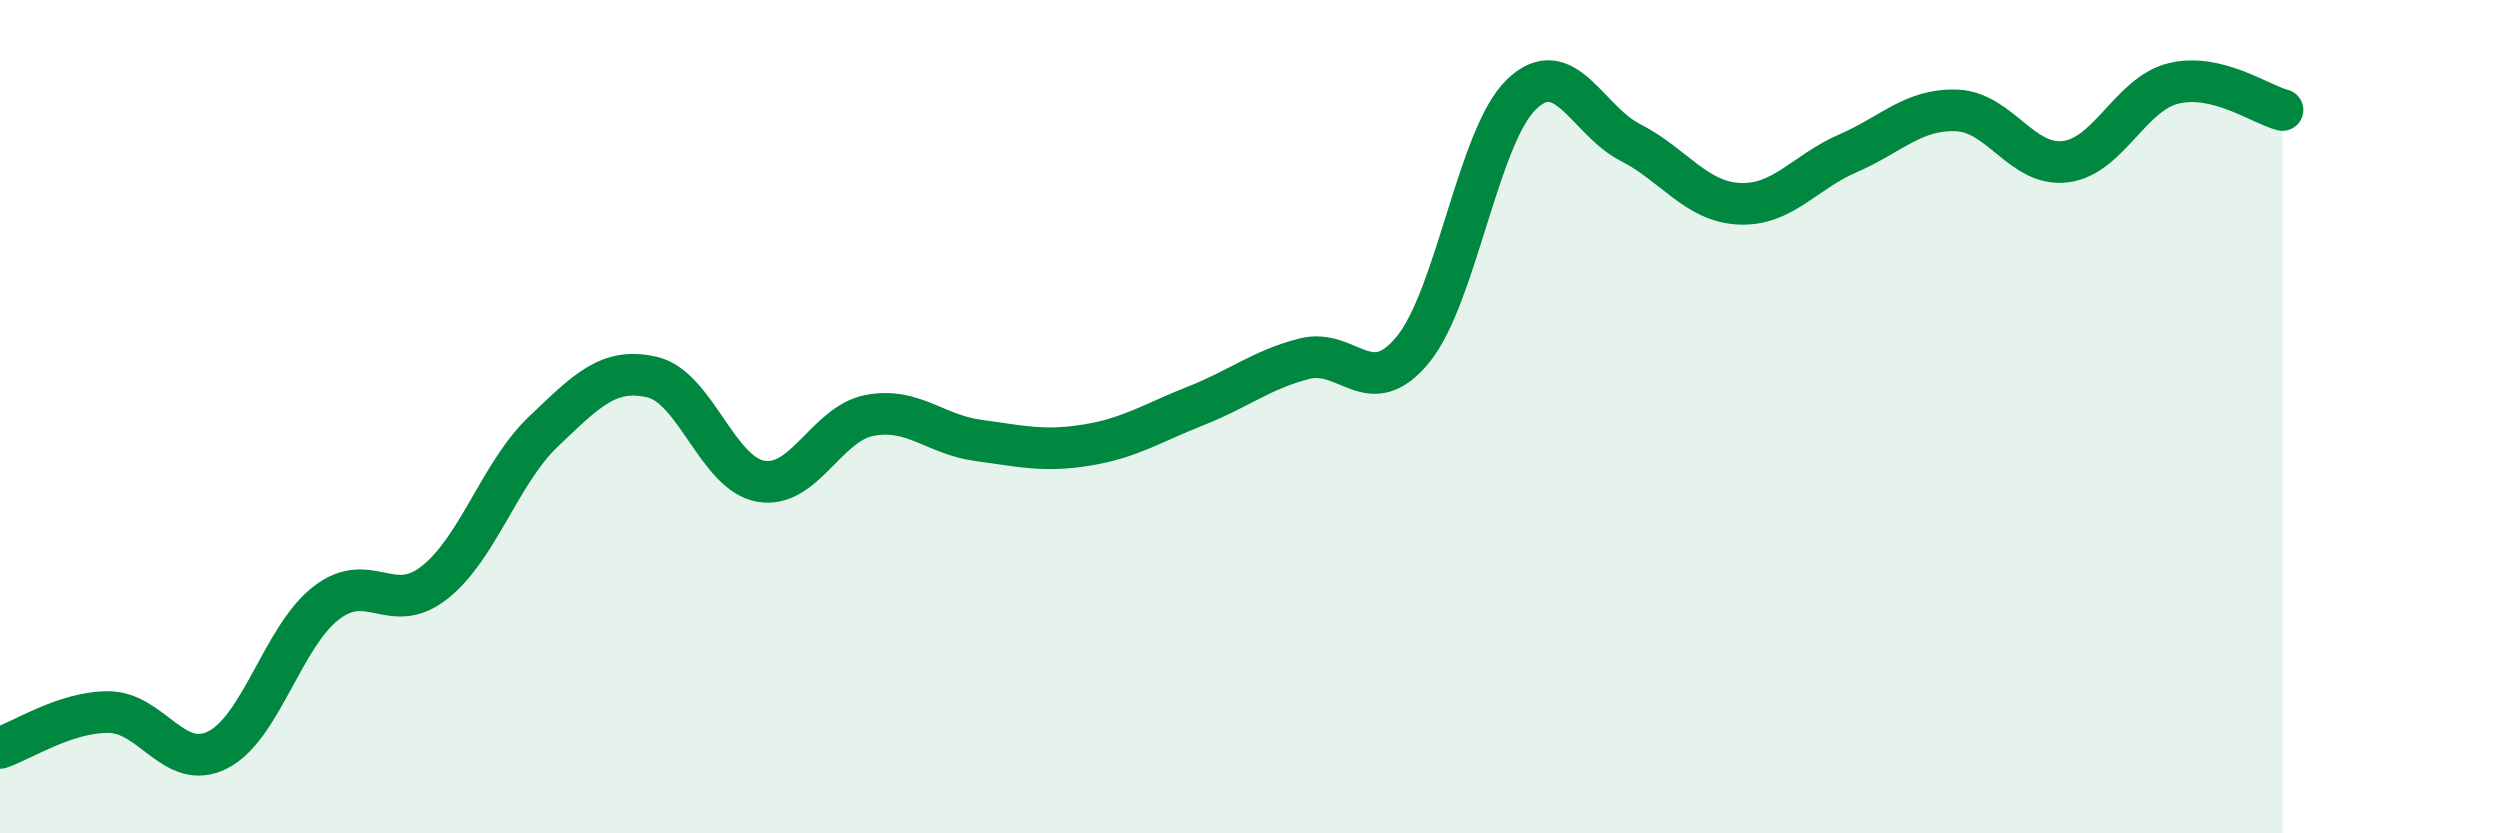
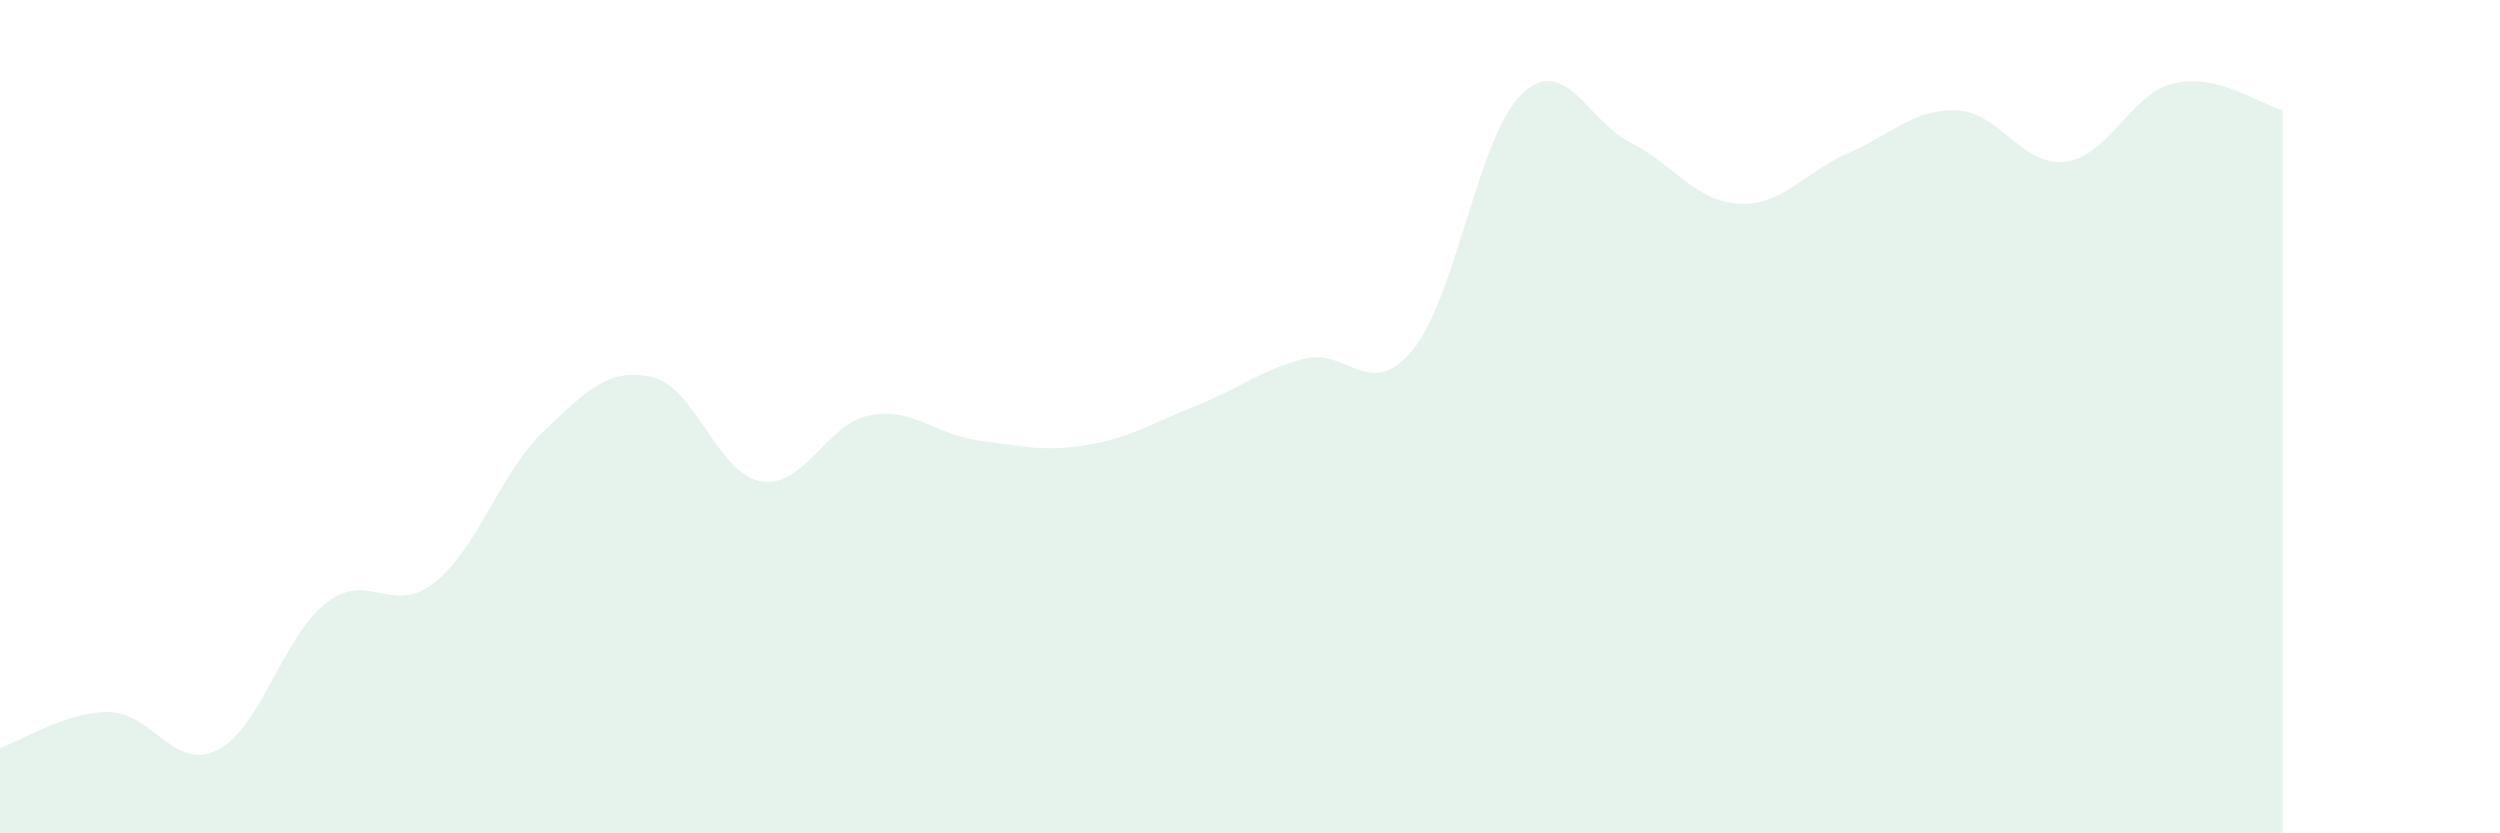
<svg xmlns="http://www.w3.org/2000/svg" width="60" height="20" viewBox="0 0 60 20">
  <path d="M 0,17.95 C 0.52,17.78 1.57,17.08 2.61,17.09 C 3.65,17.1 4.18,18.52 5.22,18 C 6.26,17.48 6.79,15.27 7.83,14.47 C 8.87,13.67 9.39,14.8 10.43,13.98 C 11.47,13.16 12,11.35 13.04,10.36 C 14.08,9.37 14.61,8.81 15.65,9.05 C 16.69,9.29 17.22,11.37 18.26,11.55 C 19.3,11.73 19.83,10.17 20.87,9.97 C 21.91,9.77 22.44,10.43 23.48,10.57 C 24.52,10.71 25.05,10.85 26.09,10.68 C 27.13,10.51 27.66,10.15 28.7,9.74 C 29.74,9.33 30.26,8.88 31.3,8.61 C 32.34,8.34 32.87,9.66 33.91,8.39 C 34.95,7.12 35.48,3.25 36.52,2.26 C 37.56,1.27 38.09,2.89 39.13,3.42 C 40.17,3.95 40.7,4.84 41.74,4.89 C 42.78,4.94 43.31,4.13 44.35,3.68 C 45.39,3.23 45.92,2.61 46.96,2.65 C 48,2.69 48.53,4.01 49.57,3.88 C 50.61,3.75 51.13,2.25 52.17,2 C 53.21,1.75 54.26,2.51 54.78,2.64L54.78 20L0 20Z" fill="#008740" opacity="0.1" stroke-linecap="round" stroke-linejoin="round" />
-   <path d="M 0,17.95 C 0.52,17.78 1.57,17.08 2.61,17.09 C 3.65,17.1 4.18,18.52 5.22,18 C 6.26,17.48 6.79,15.27 7.83,14.47 C 8.87,13.67 9.39,14.8 10.43,13.98 C 11.47,13.16 12,11.35 13.04,10.36 C 14.08,9.37 14.61,8.81 15.65,9.05 C 16.69,9.29 17.22,11.37 18.26,11.55 C 19.3,11.73 19.83,10.17 20.87,9.97 C 21.91,9.77 22.44,10.43 23.48,10.57 C 24.52,10.71 25.05,10.85 26.09,10.68 C 27.13,10.51 27.66,10.15 28.7,9.74 C 29.74,9.33 30.26,8.88 31.3,8.61 C 32.34,8.34 32.87,9.66 33.91,8.39 C 34.95,7.12 35.48,3.25 36.52,2.26 C 37.56,1.27 38.09,2.89 39.13,3.42 C 40.17,3.95 40.7,4.84 41.74,4.89 C 42.78,4.94 43.31,4.13 44.35,3.68 C 45.39,3.23 45.92,2.61 46.96,2.65 C 48,2.69 48.53,4.01 49.57,3.88 C 50.61,3.75 51.13,2.25 52.17,2 C 53.21,1.75 54.26,2.51 54.78,2.64" stroke="#008740" stroke-width="1" fill="none" stroke-linecap="round" stroke-linejoin="round" />
</svg>